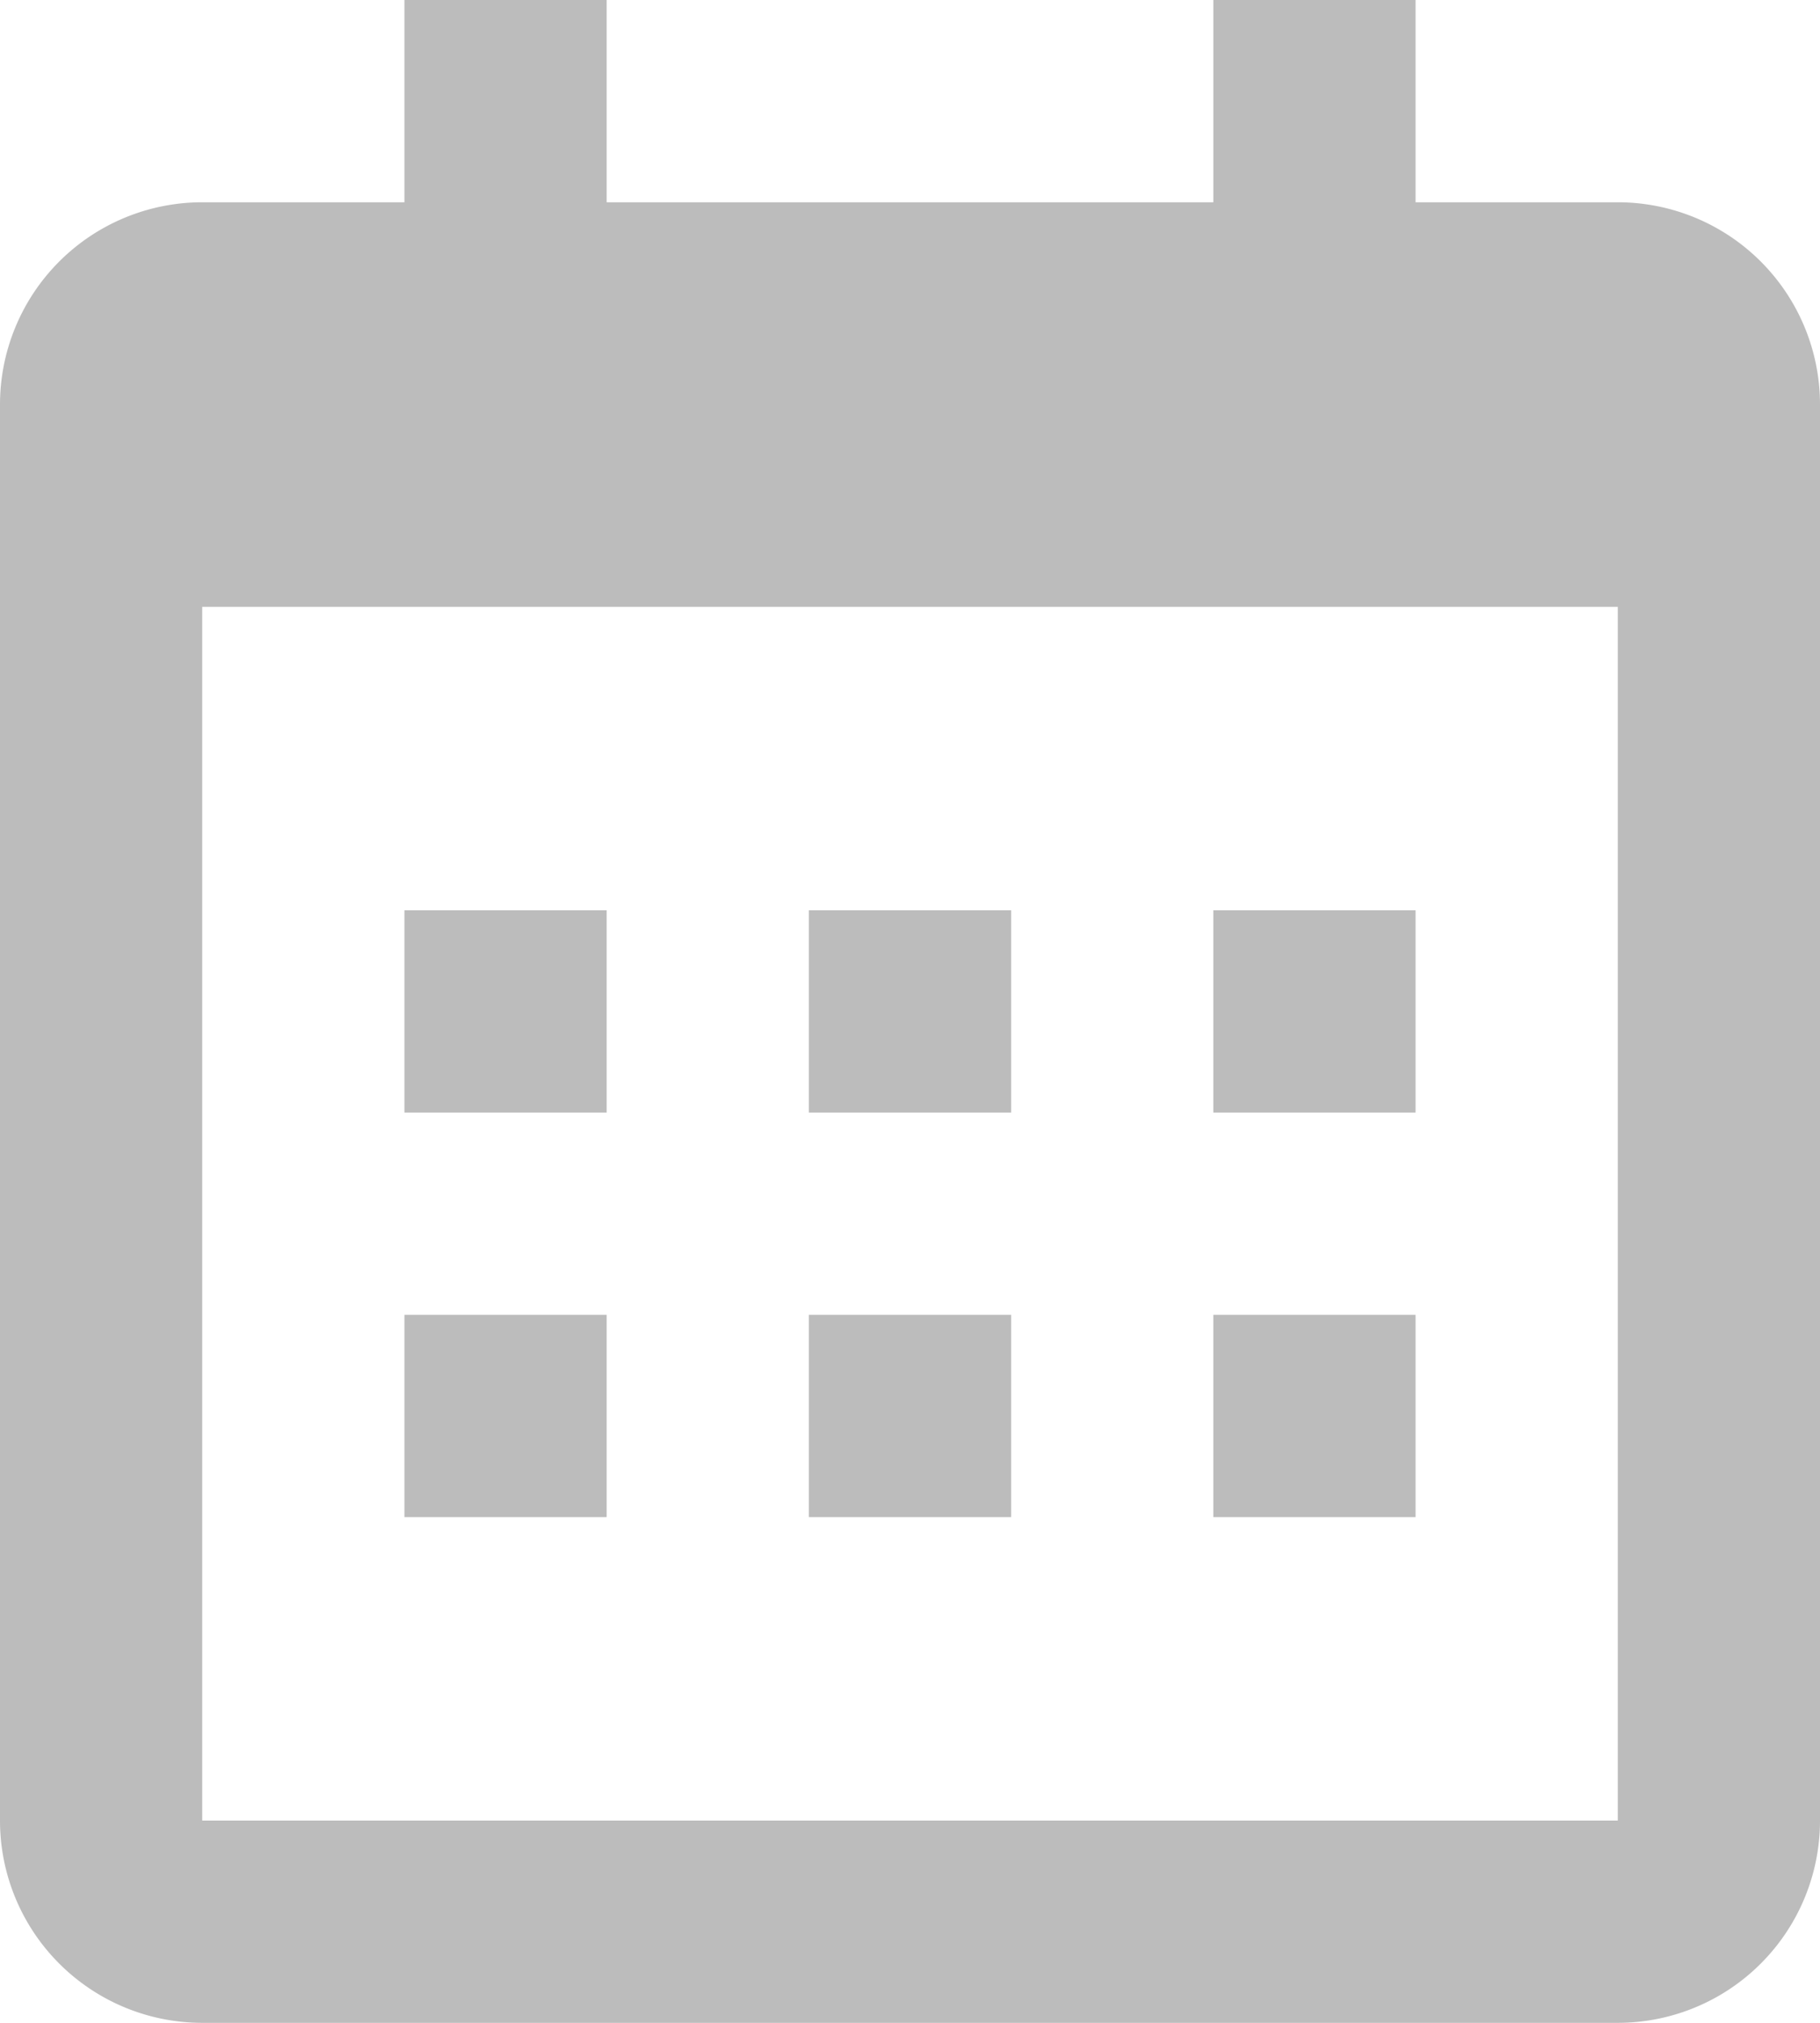
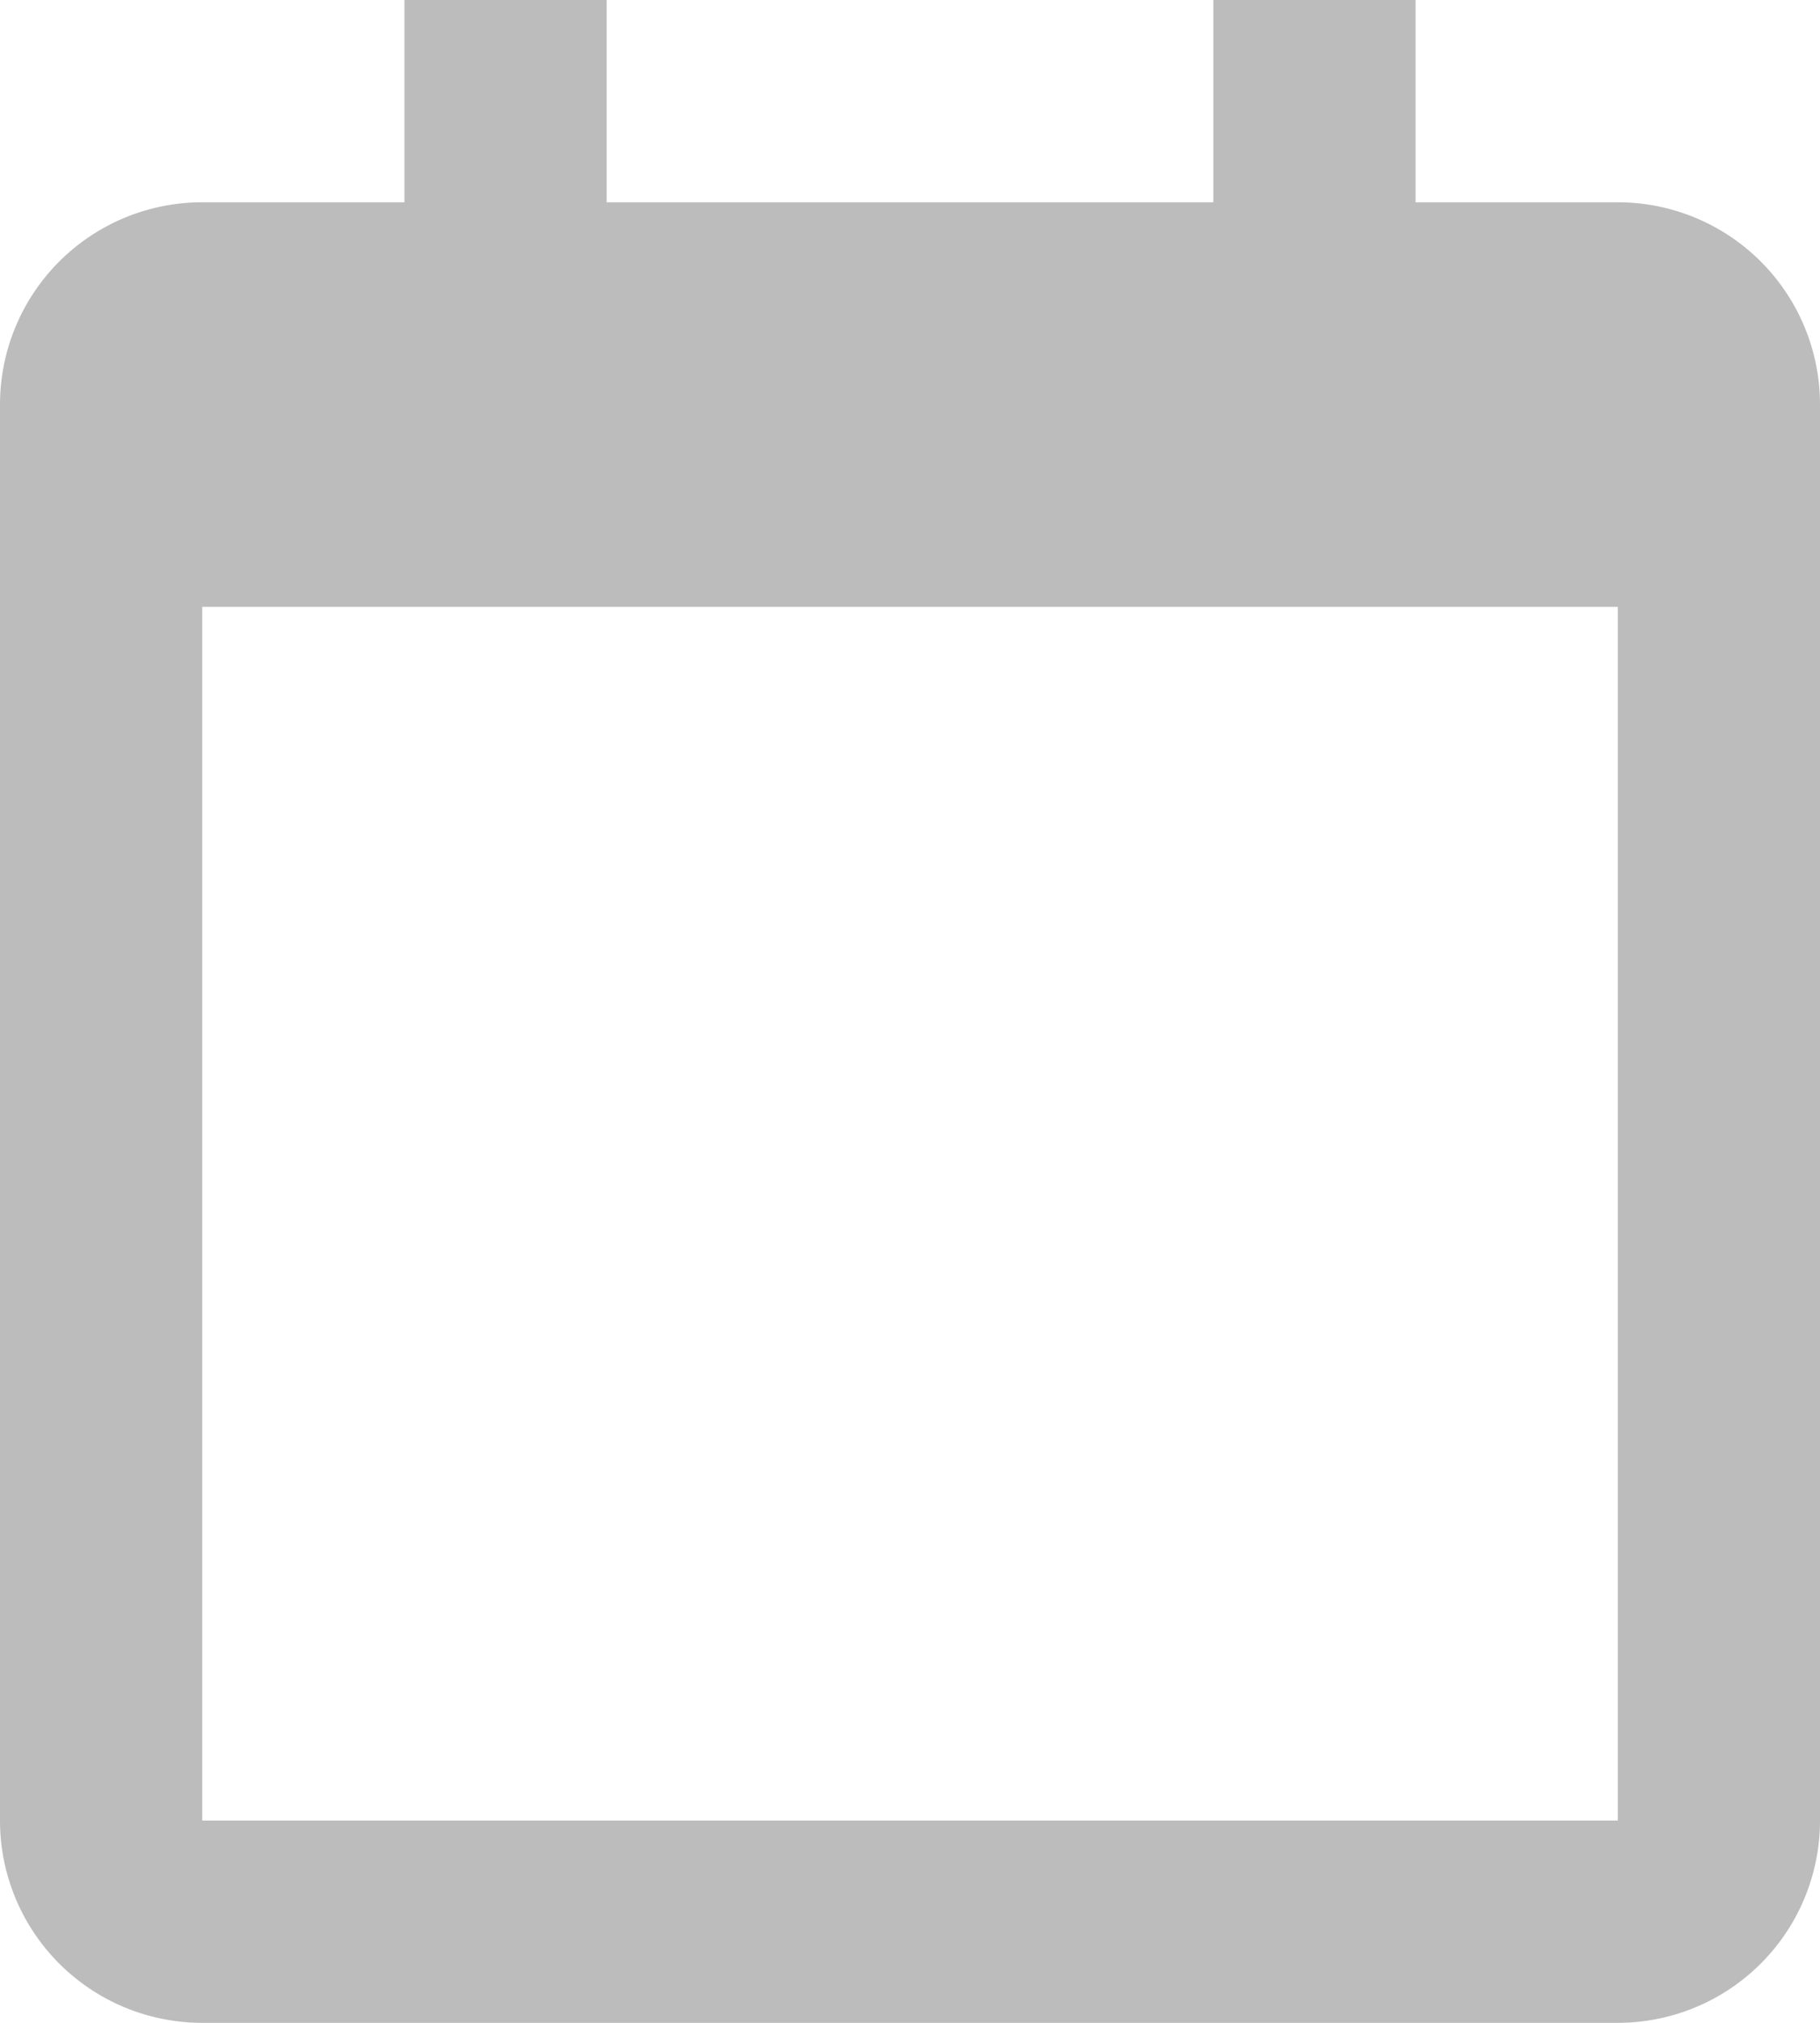
<svg xmlns="http://www.w3.org/2000/svg" width="17.1" height="19" viewBox="0 0 17.1 19">
  <g id="bx-calendar" transform="translate(-4.5 -3)">
-     <path id="Path_3129" data-name="Path 3129" d="M10.5,16.5h1.9v1.9H10.5Zm0,3.8h1.9v1.9H10.5Zm3.8-3.8h1.9v1.9H14.3Zm0,3.8h1.9v1.9H14.3Zm3.8-3.8H20v1.9H18.1Zm0,3.8H20v1.9H18.1Z" transform="translate(-2.2 -4.95)" fill="#bcbcbc" />
    <path id="Path_3130" data-name="Path 3130" d="M6.4,22H19.7a1.9,1.9,0,0,0,1.9-1.9V6.8a1.9,1.9,0,0,0-1.9-1.9H17.8V3H15.9V4.9H10.2V3H8.3V4.9H6.4A1.9,1.9,0,0,0,4.5,6.8V20.1A1.9,1.9,0,0,0,6.4,22ZM19.7,8.7V20.1H6.4V8.7Z" fill="#bcbcbc" />
  </g>
</svg>